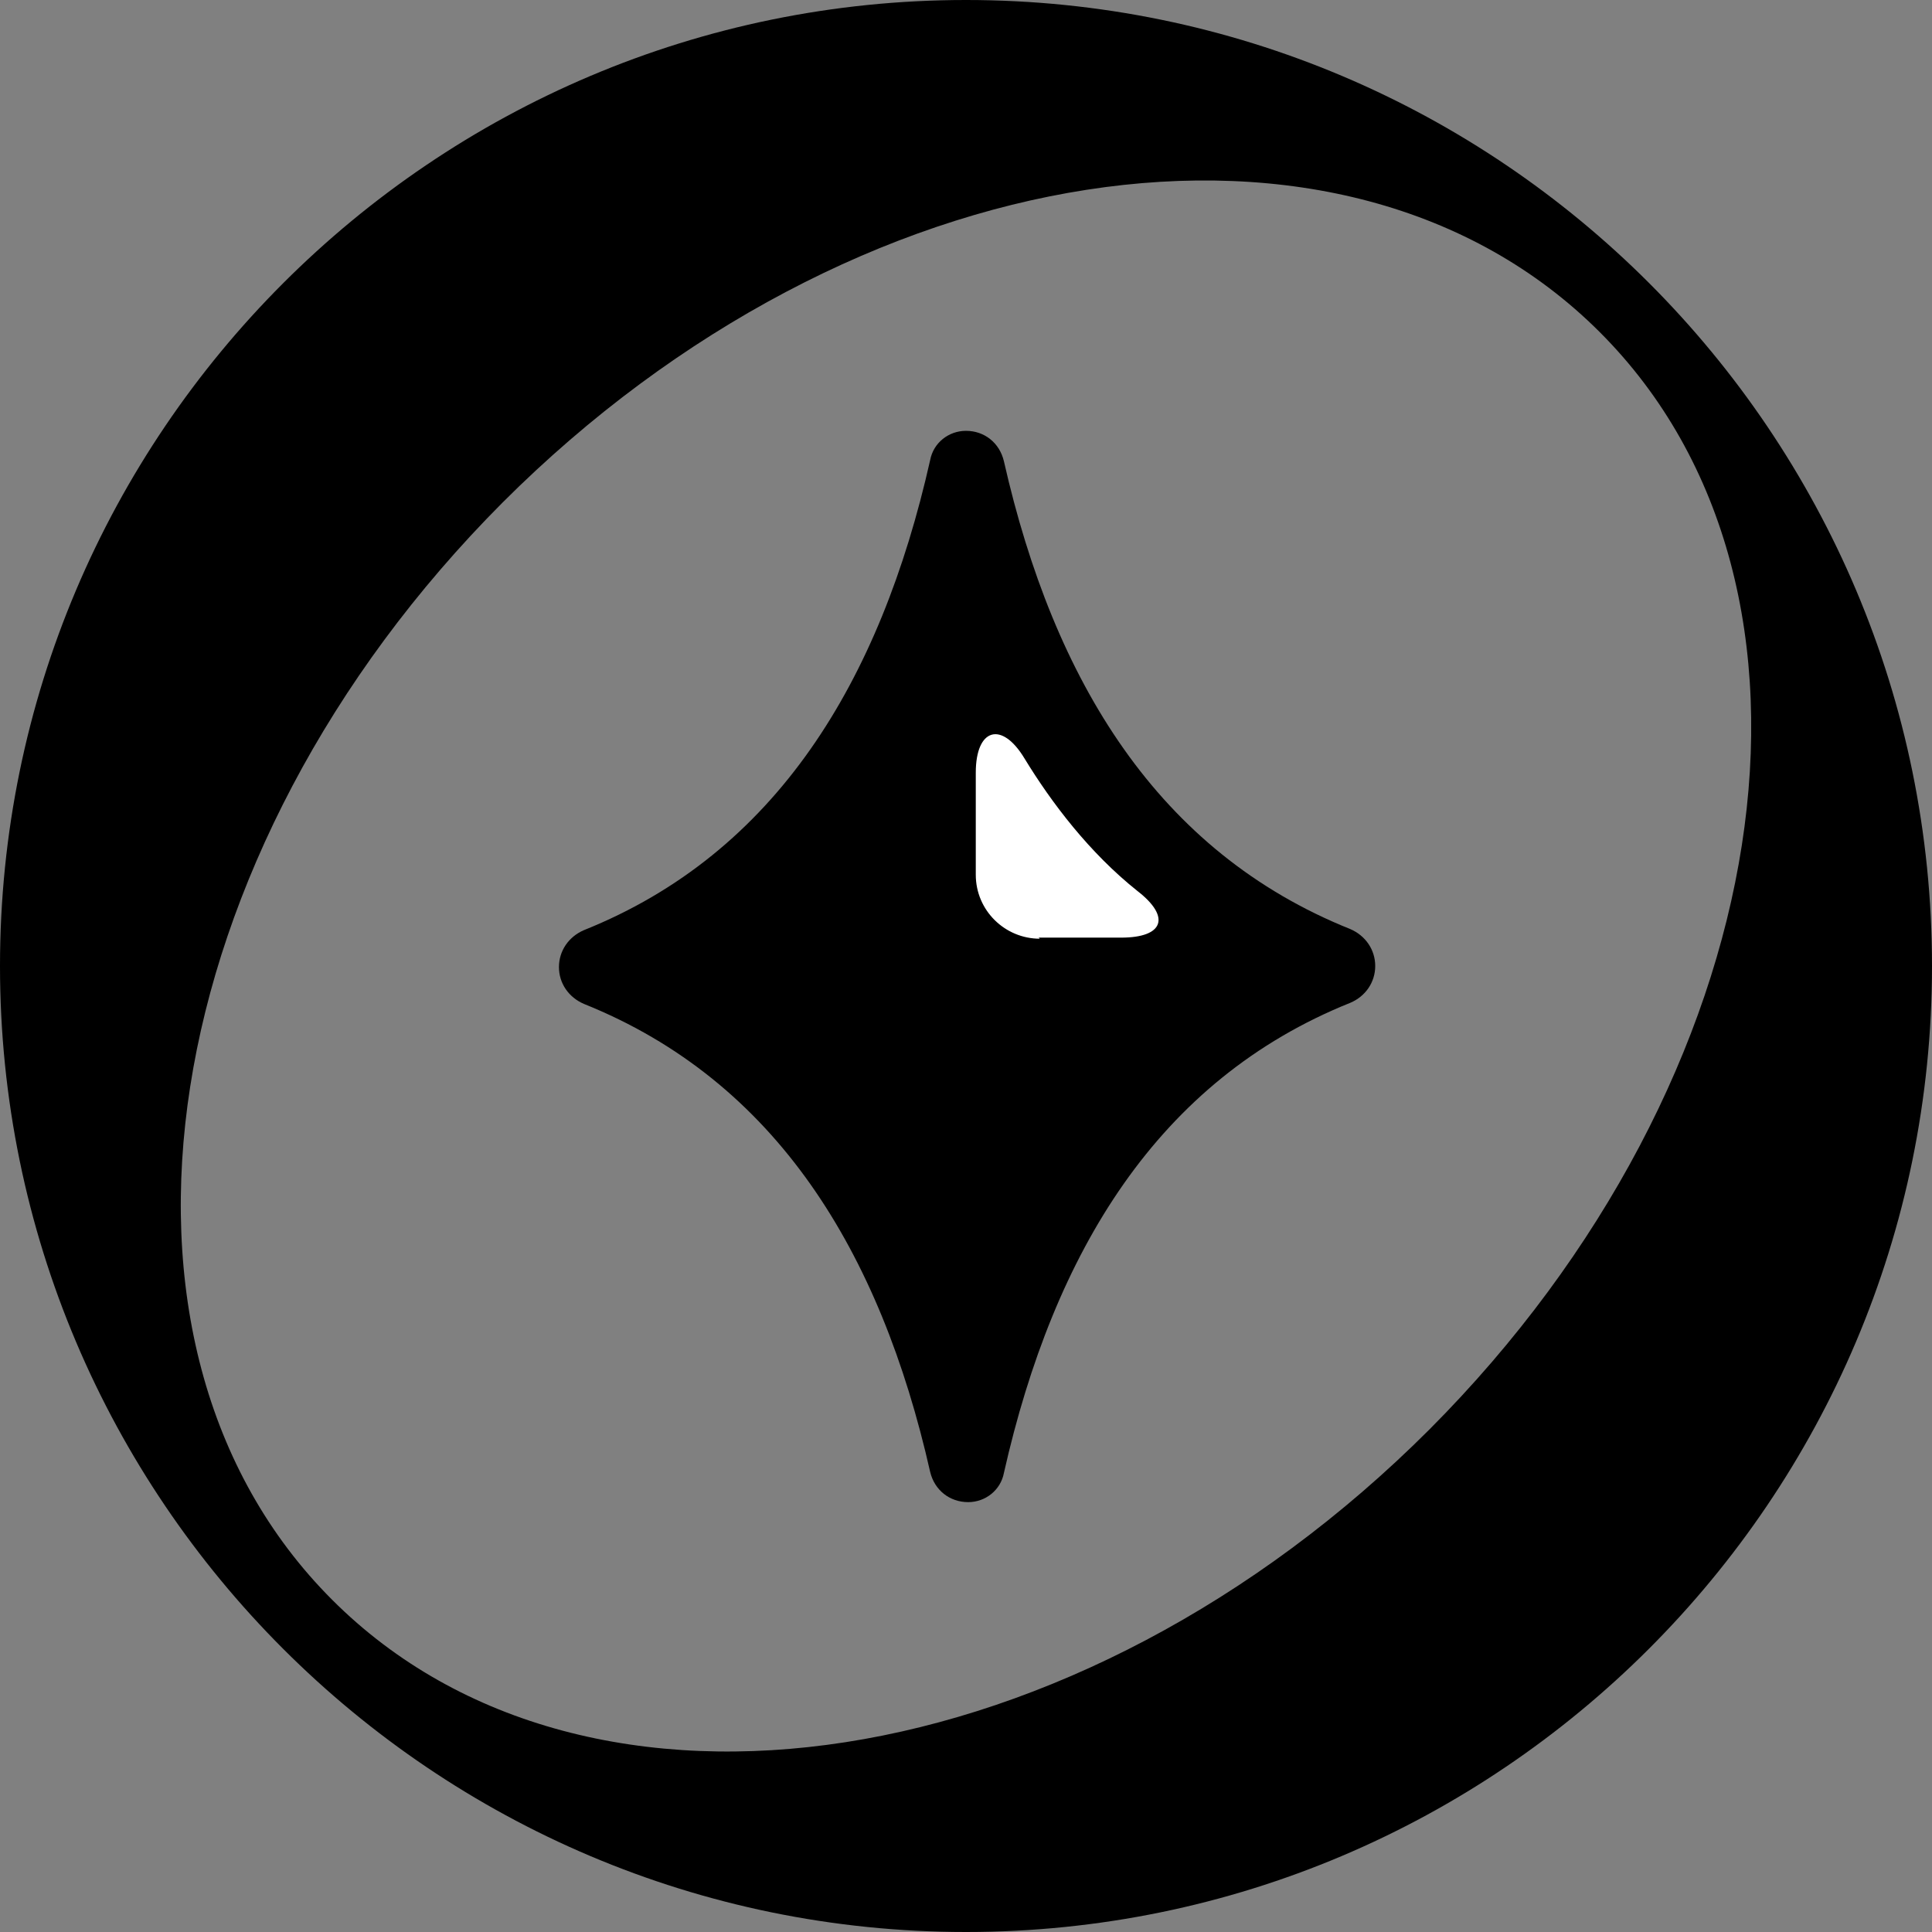
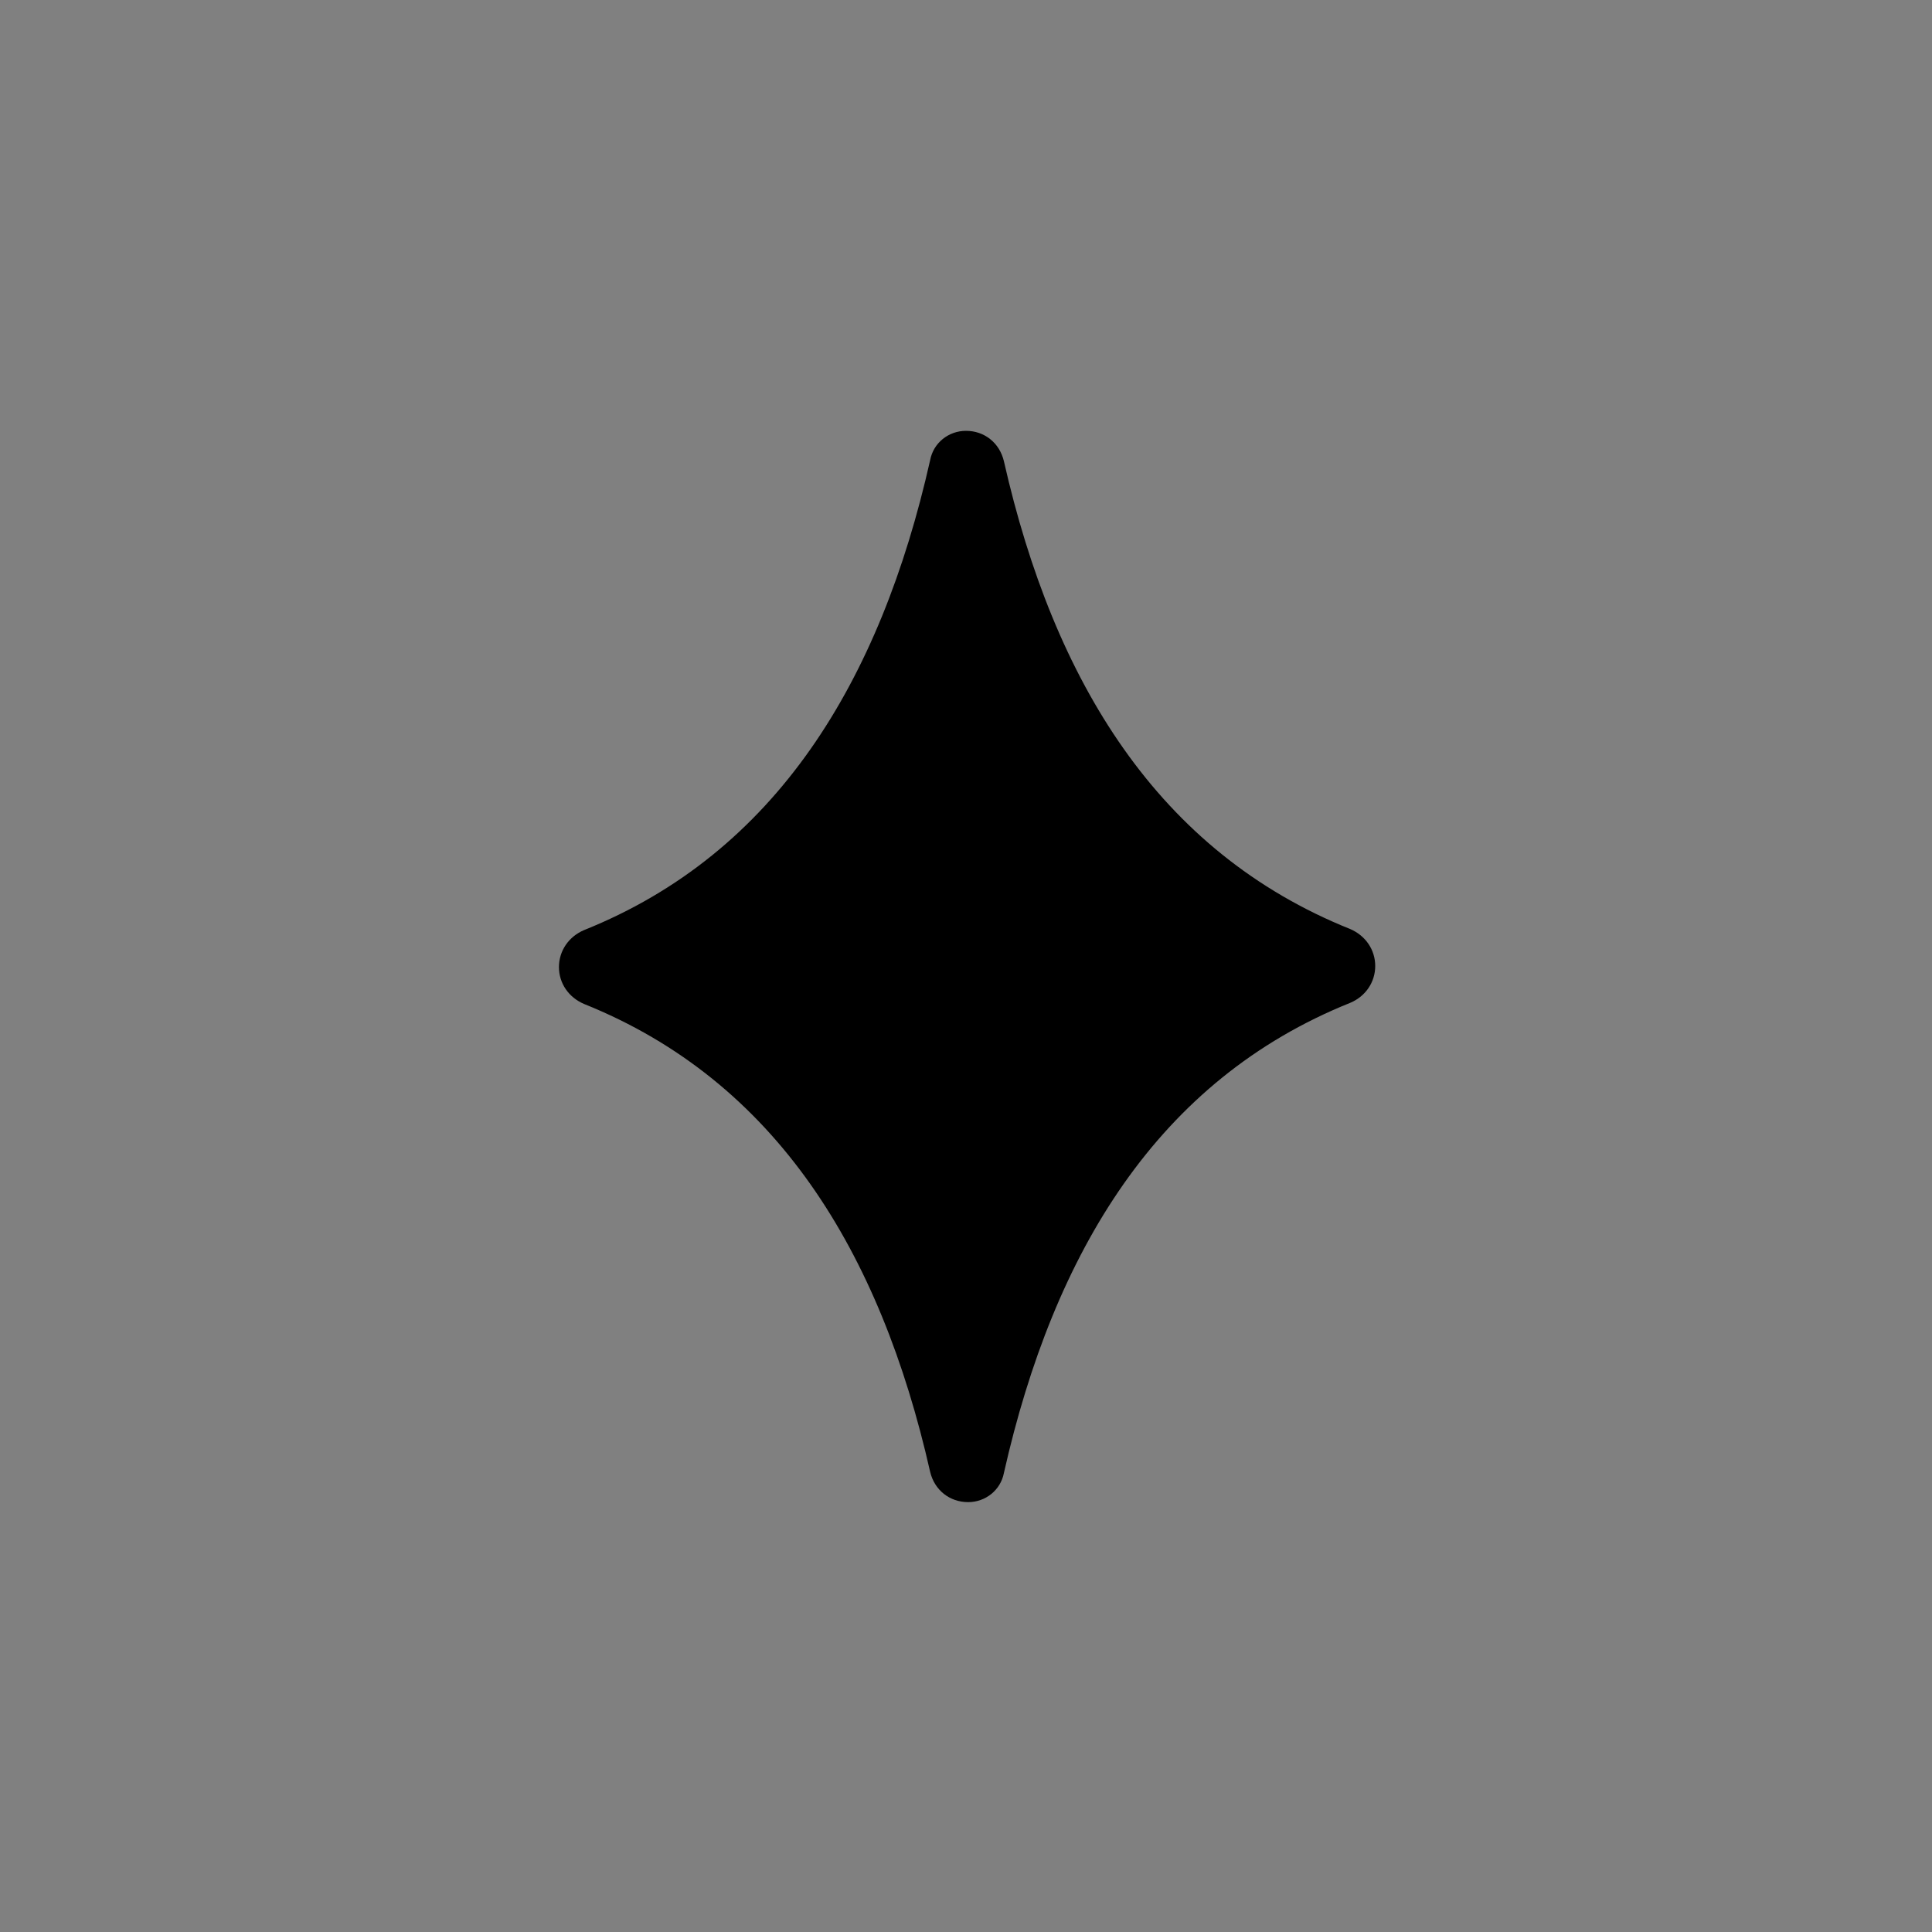
<svg xmlns="http://www.w3.org/2000/svg" width="16" height="16" viewBox="0 0 16 16" fill="none">
  <rect x="0" y="0" width="16" height="16" fill="#808080" stroke="none" />
-   <path d="M8 0C3.587 0 0 3.587 0 8C0 12.414 3.587 16 8 16C12.414 16 16 12.414 16 8C16 3.587 12.422 0 8 0ZM11.838 11.838C8.935 14.742 4.872 15.371 2.751 13.249C0.629 11.128 1.267 7.065 4.162 4.162C7.065 1.258 11.128 0.629 13.249 2.751C15.371 4.872 14.733 8.935 11.838 11.838Z" fill="black" />
  <path d="M11.182 8.305C11.308 8.252 11.389 8.135 11.389 8C11.389 7.865 11.308 7.748 11.182 7.694C9.591 7.056 8.728 5.645 8.314 3.82C8.278 3.667 8.152 3.568 8 3.568C7.856 3.568 7.73 3.667 7.703 3.811C7.29 5.645 6.427 7.065 4.836 7.703C4.71 7.757 4.629 7.874 4.629 8.009C4.629 8.144 4.71 8.26 4.836 8.314C6.427 8.953 7.29 10.364 7.703 12.189C7.739 12.341 7.865 12.44 8.018 12.44C8.161 12.44 8.287 12.341 8.314 12.198C8.728 10.364 9.591 8.944 11.182 8.305Z" fill="black" />
-   <path d="M8.611 7.774C8.323 7.774 8.081 7.541 8.081 7.244V6.399C8.081 6.031 8.296 5.968 8.485 6.282C8.71 6.651 9.024 7.064 9.42 7.379C9.699 7.595 9.636 7.765 9.285 7.765H8.602L8.611 7.774Z" fill="white" />
</svg>